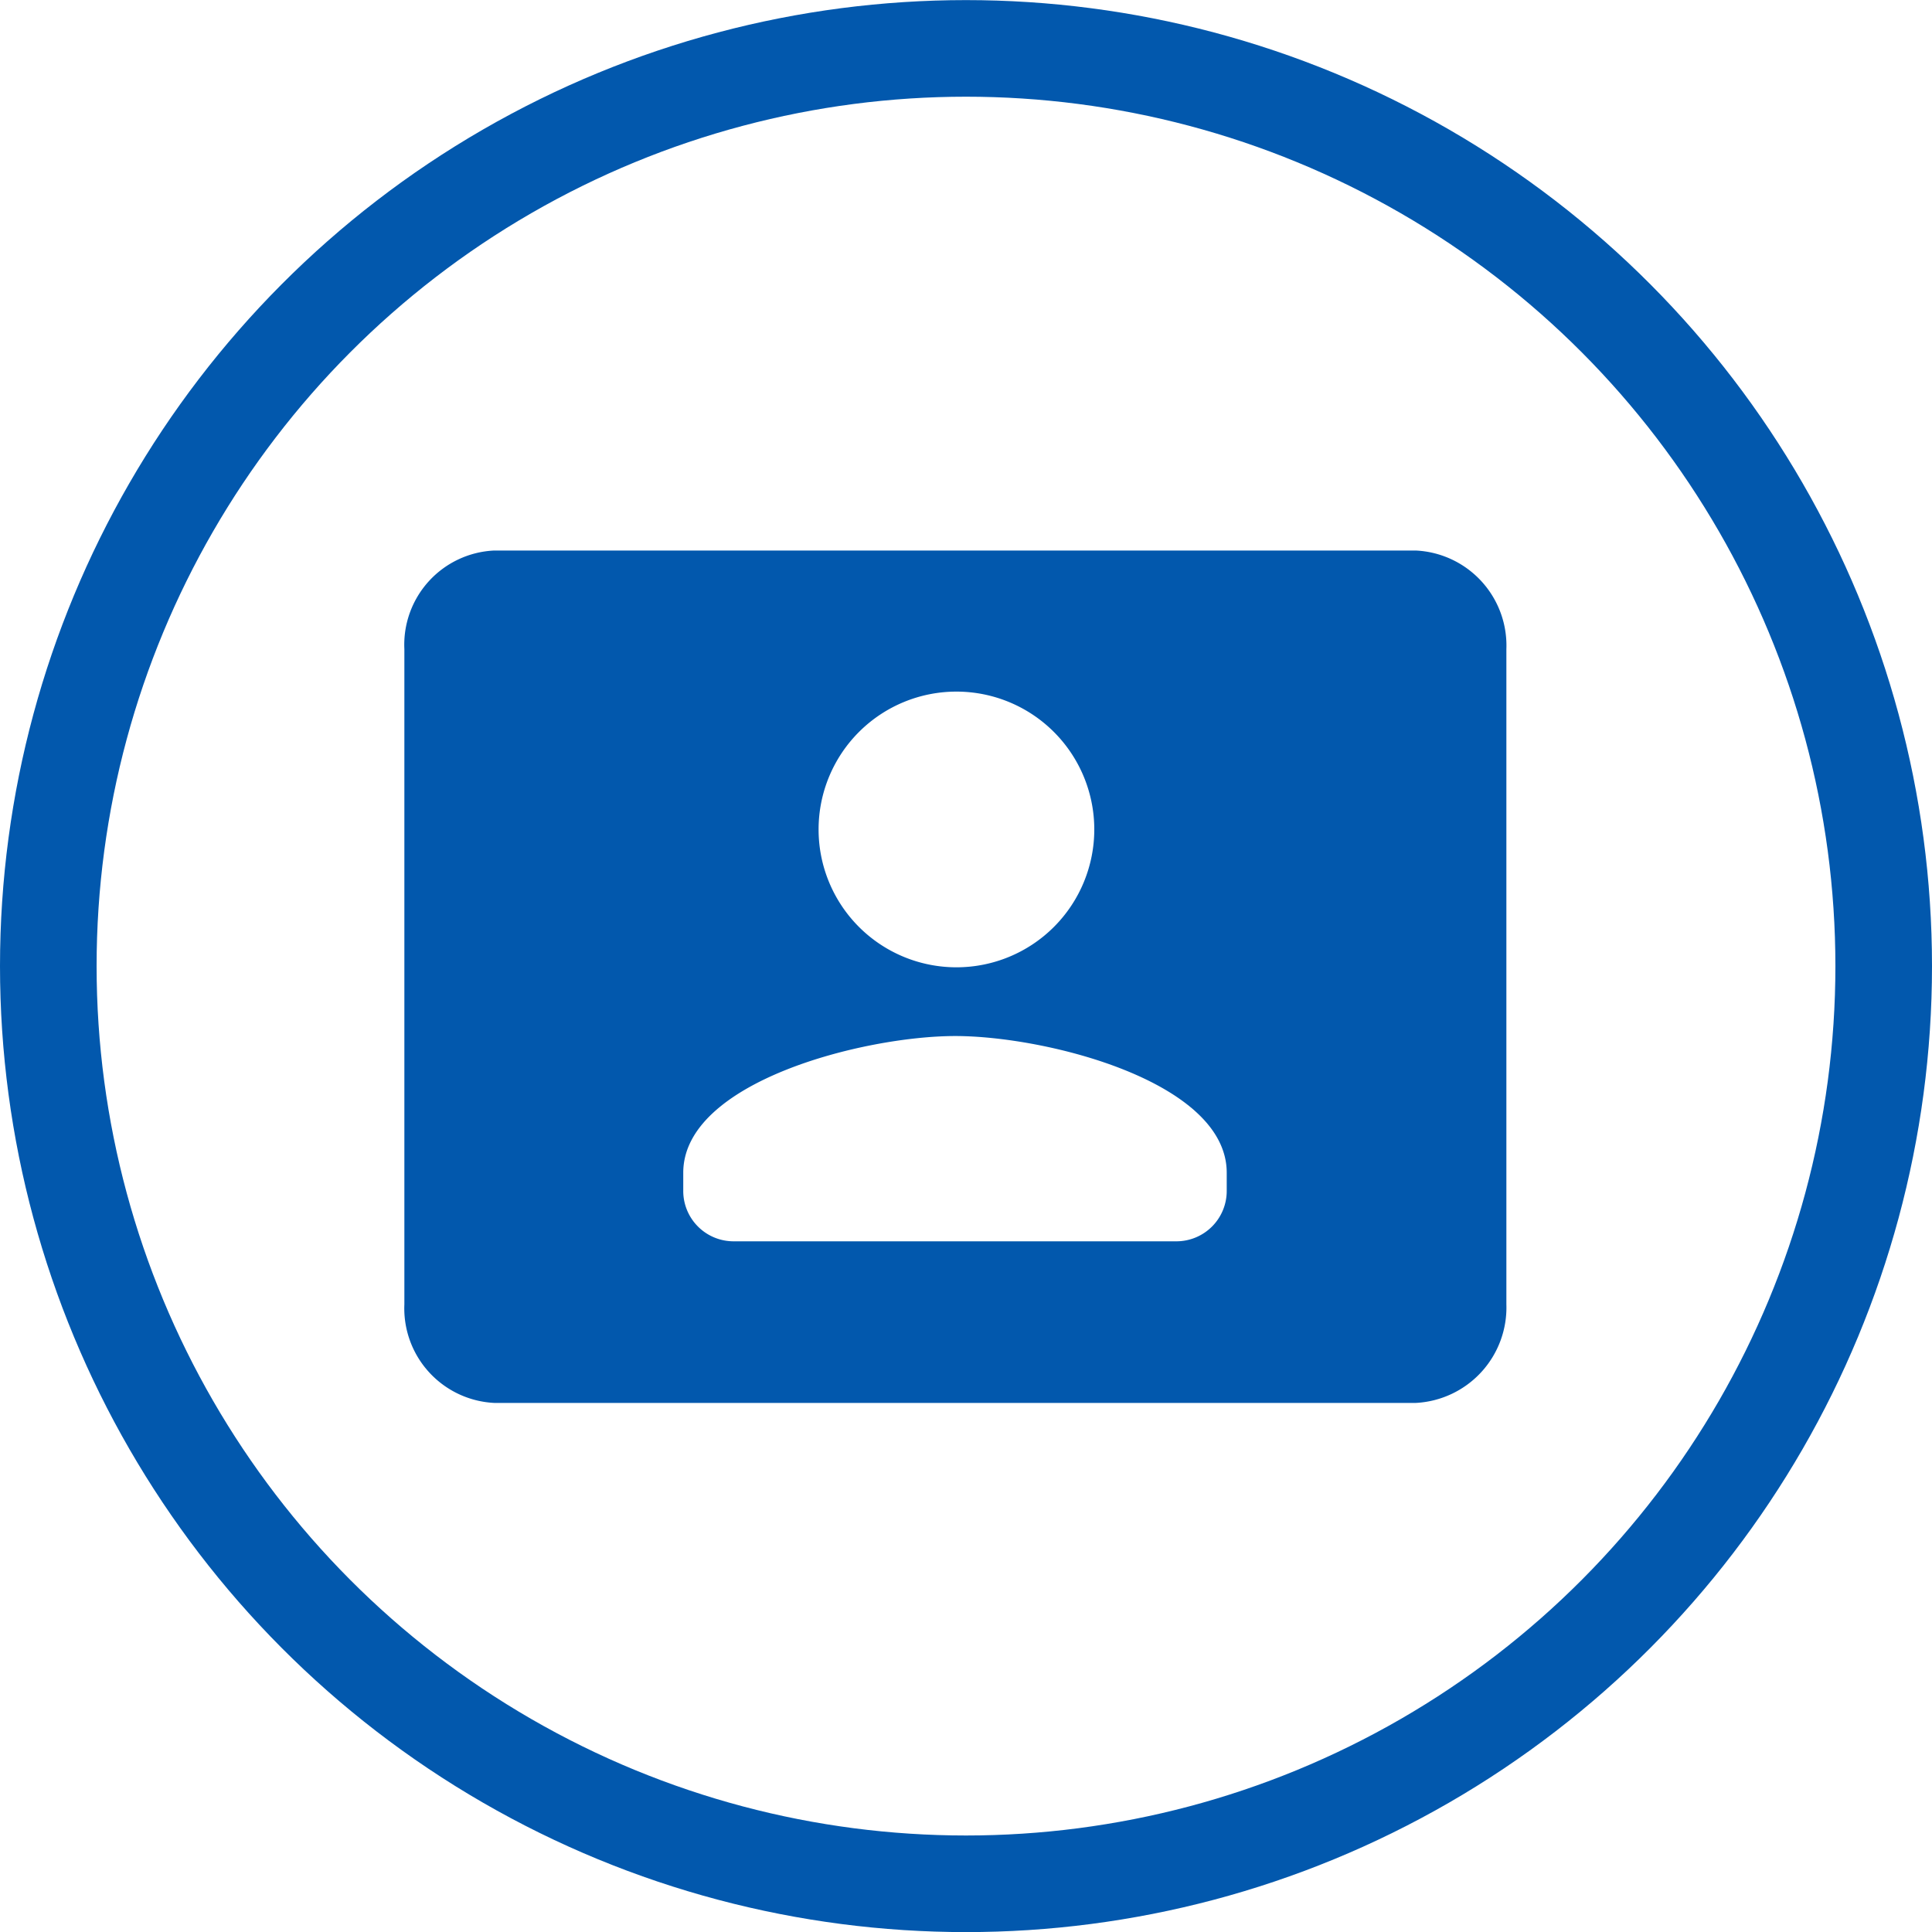
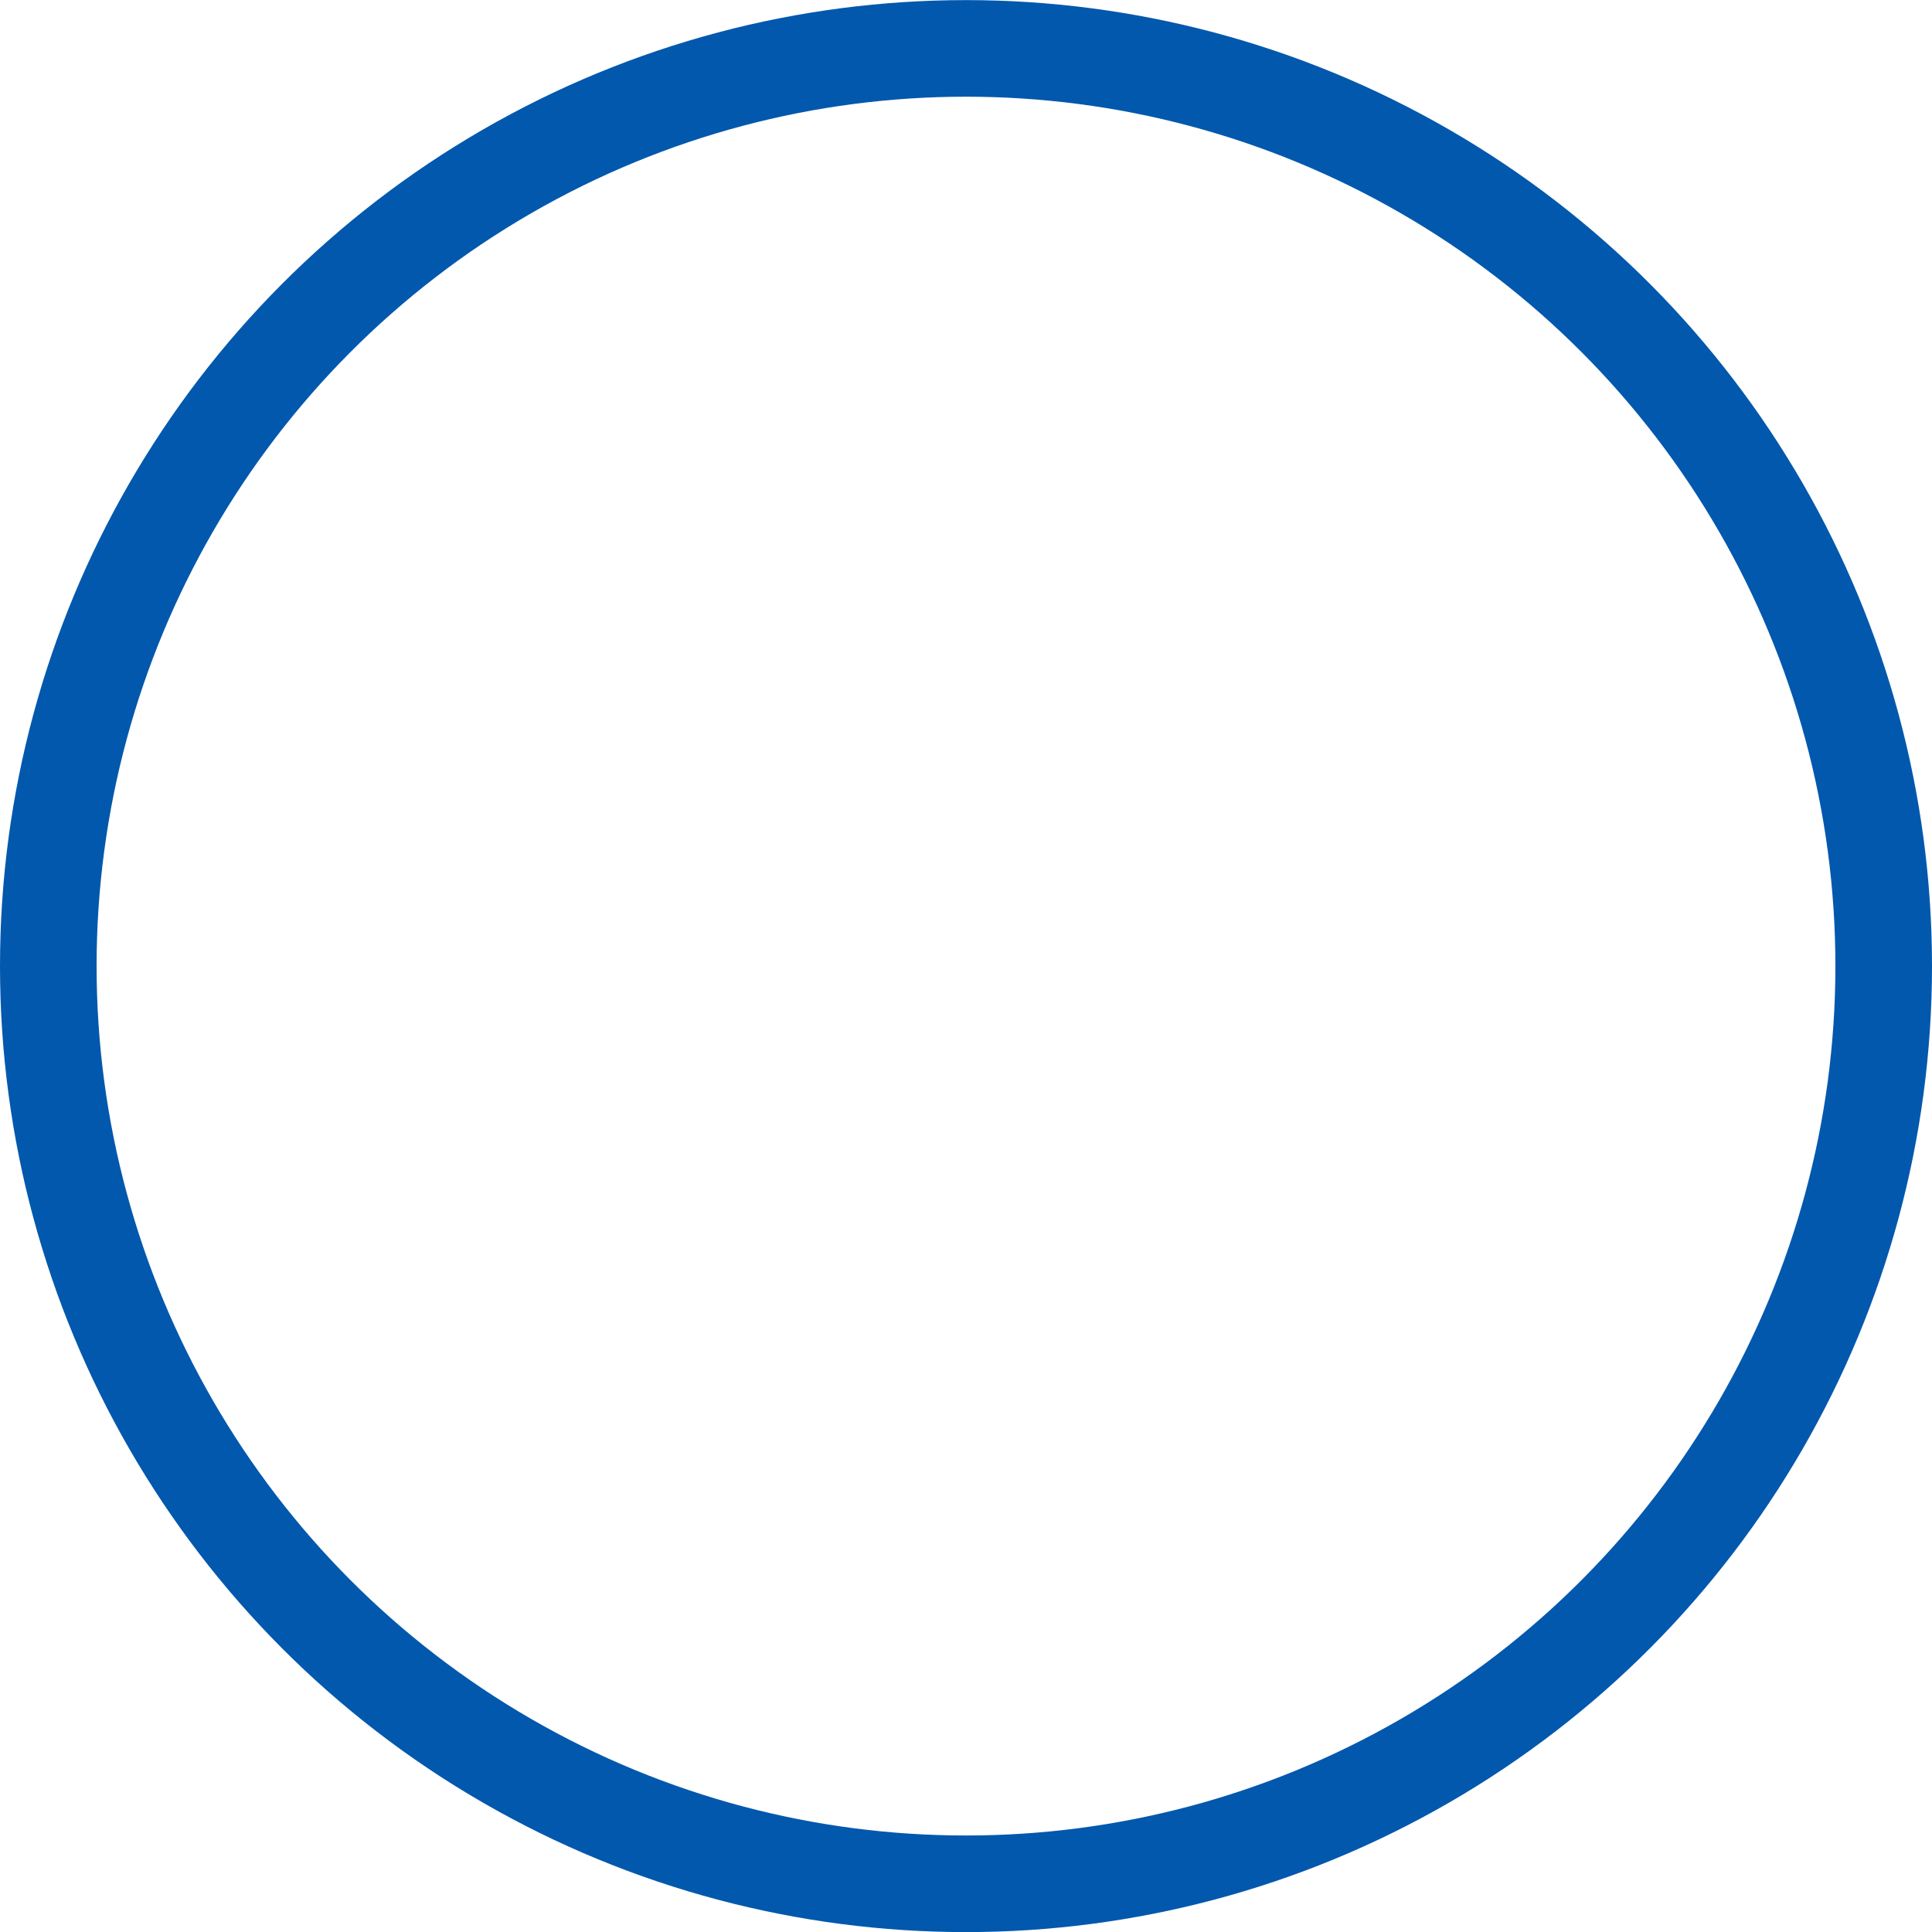
<svg xmlns="http://www.w3.org/2000/svg" width="20" height="20" viewBox="0 0 20 20">
  <g data-name="icon - F2F - outline - blue">
    <g data-name="Ellipse 3">
      <g data-name="Ellipse 319" transform="translate(0 .001)" style="stroke:#0258ad;fill:none">
-         <circle cx="10" cy="10" r="10" style="stroke:none" />
        <circle cx="10" cy="10" r="9.5" style="fill:none" />
      </g>
    </g>
-     <path data-name="Path 1229" d="M326.59 1754.64h-9.54a.976.976 0 0 0-.93 1.021v6.783a.98.98 0 0 0 .93 1.02h9.541a.989.989 0 0 0 .937-1.02v-6.783a.985.985 0 0 0-.938-1.021zm-6.182 2.881a1.427 1.427 0 1 1 0 .013zm4.225 3.747a.521.521 0 0 1-.523.523h-4.58a.521.521 0 0 1-.523-.523v-.187c0-.943 1.873-1.415 2.816-1.415s2.81.472 2.81 1.415z" transform="translate(-311.934 -1748.941)" style="fill:#0258ad" />
  </g>
</svg>